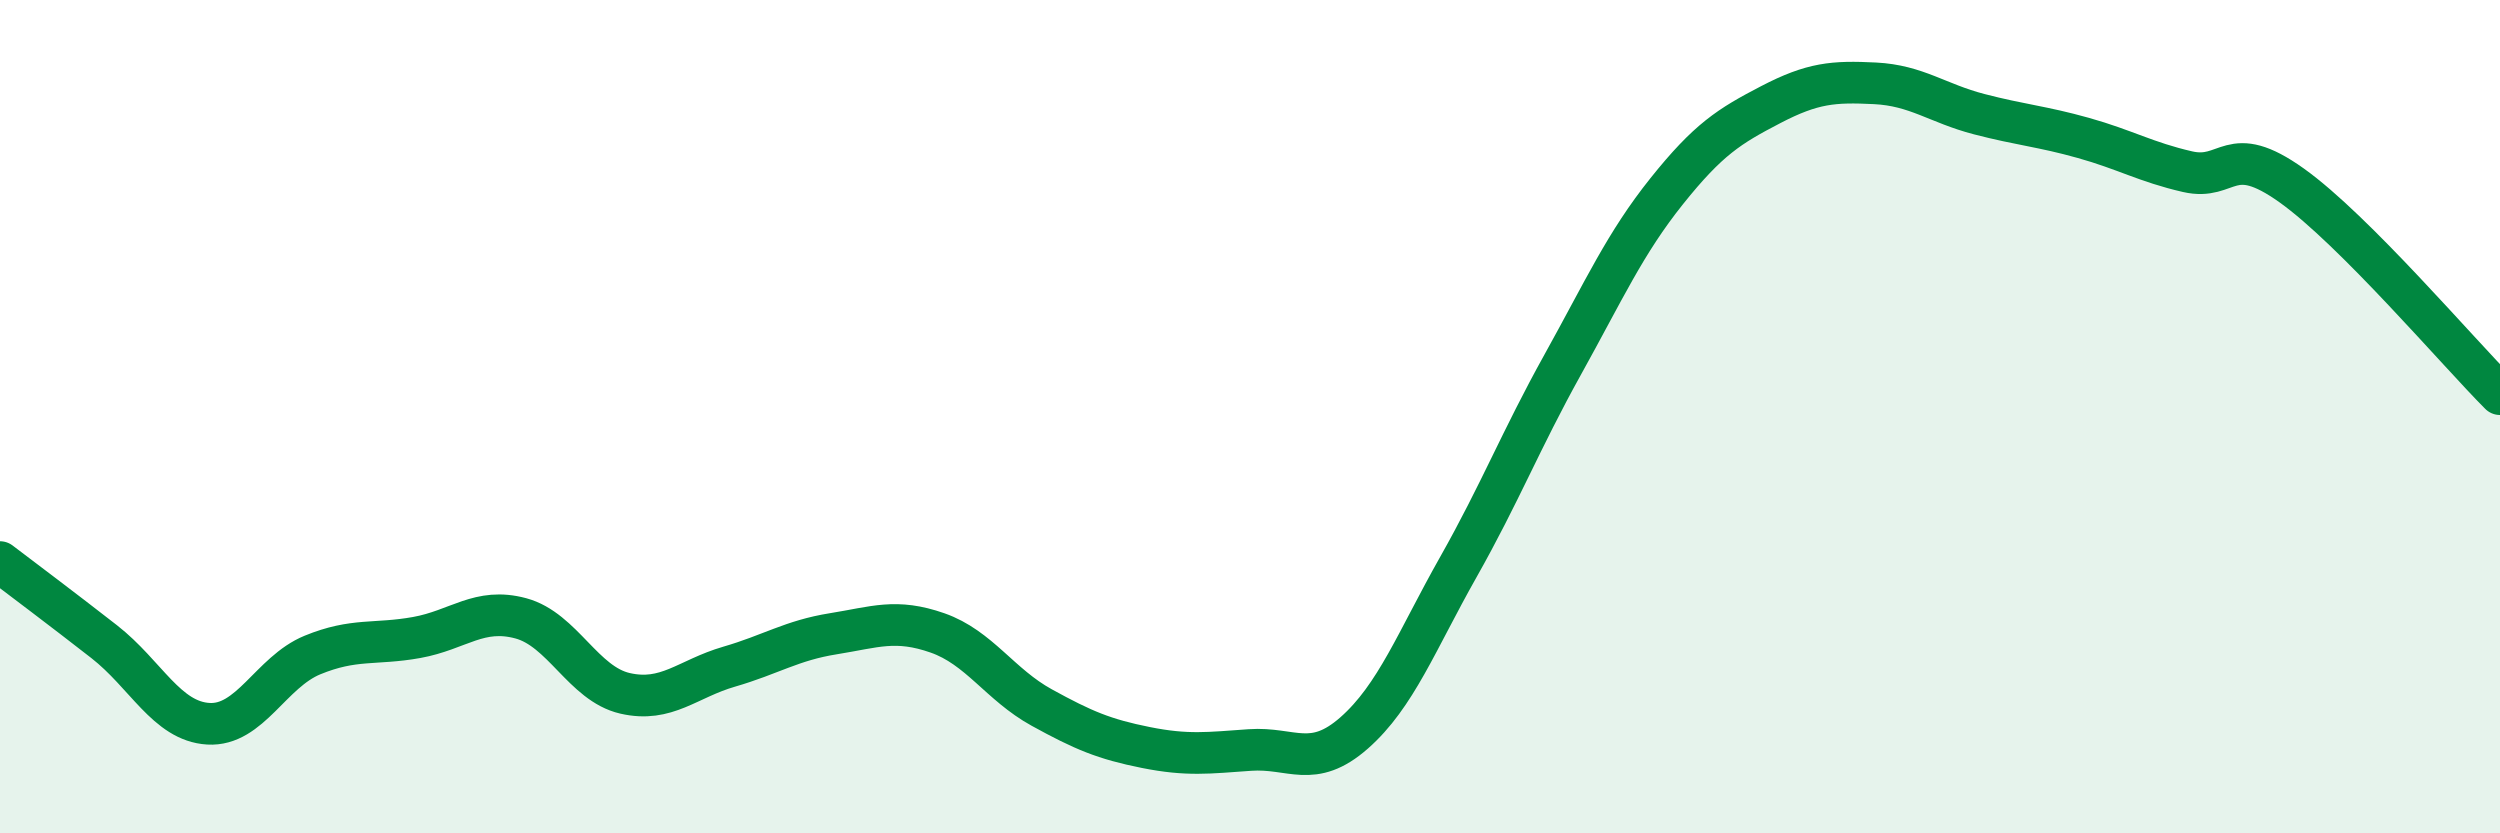
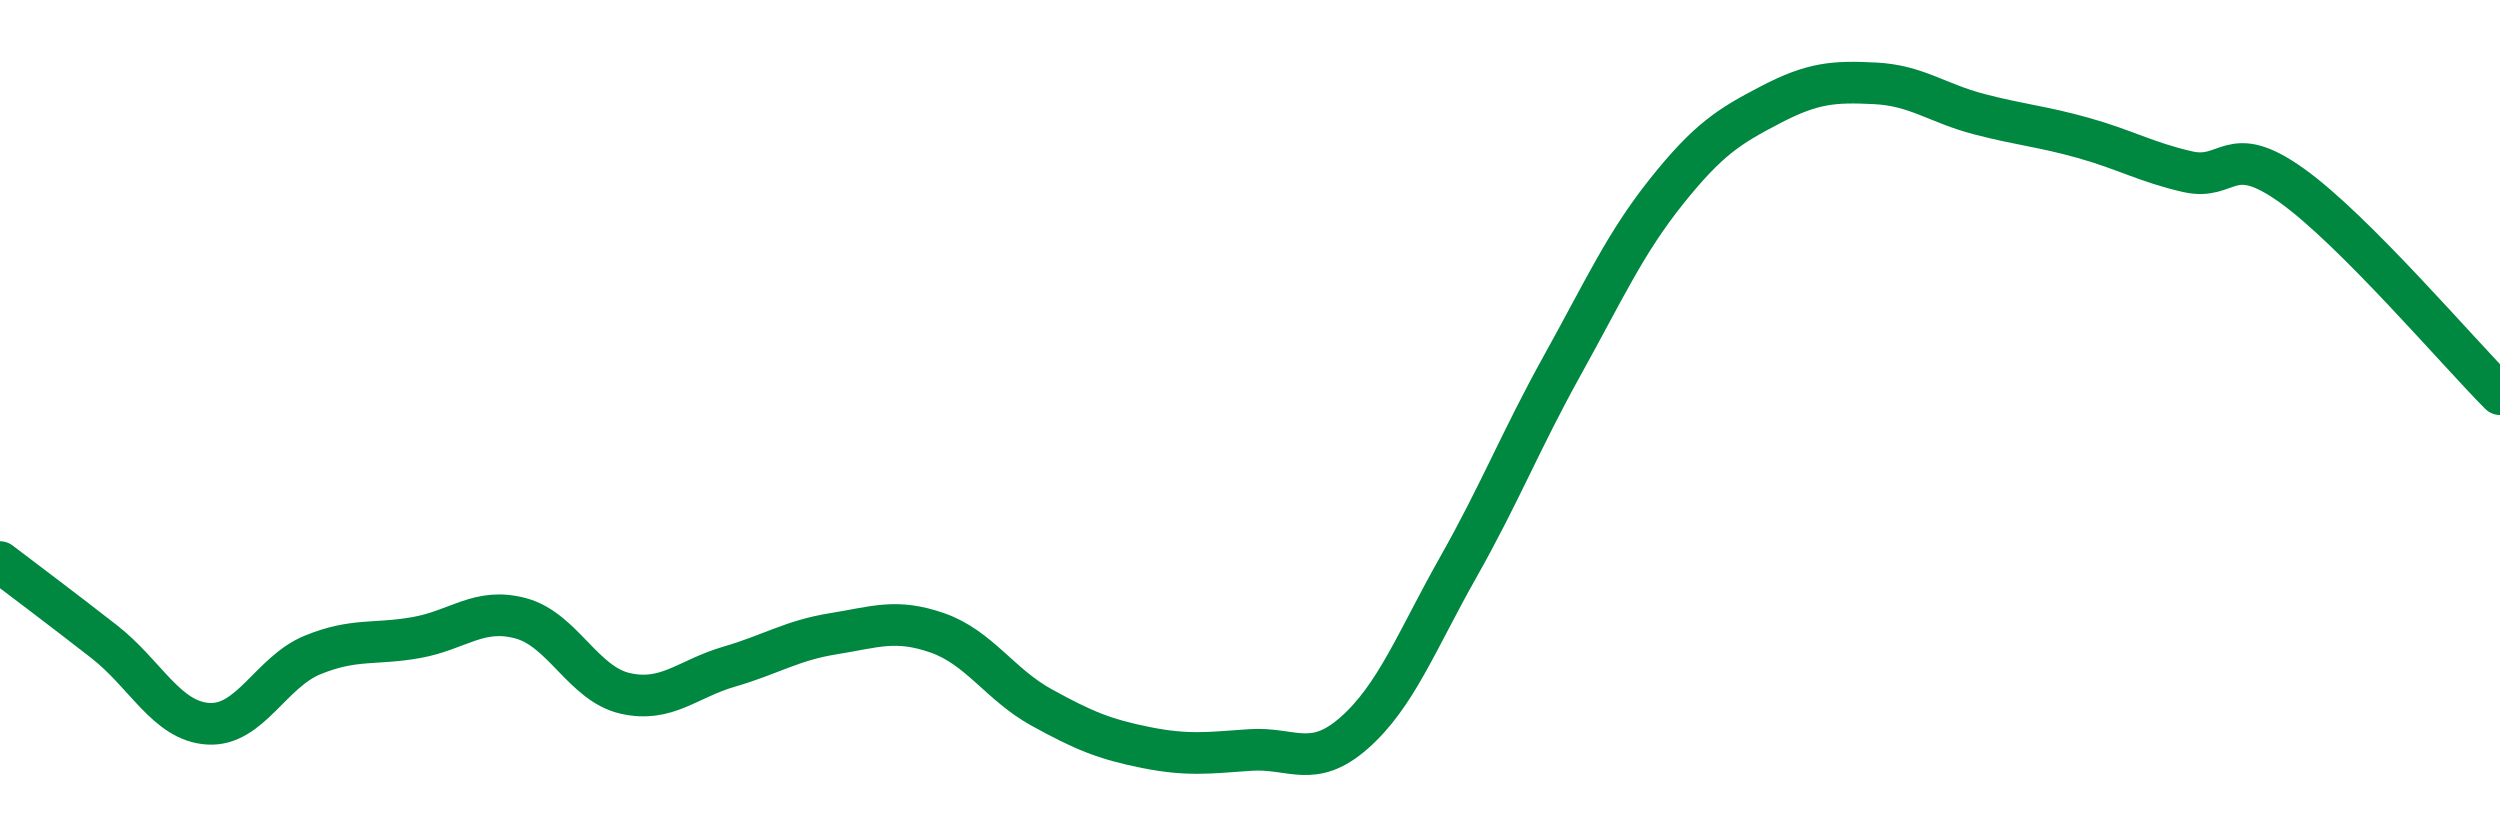
<svg xmlns="http://www.w3.org/2000/svg" width="60" height="20" viewBox="0 0 60 20">
-   <path d="M 0,13.49 C 0.5,13.87 1.5,14.62 2.5,15.4 C 3.5,16.18 4,17.31 5,17.37 C 6,17.43 6.5,16.13 7.5,15.72 C 8.5,15.31 9,15.48 10,15.3 C 11,15.12 11.5,14.57 12.5,14.84 C 13.5,15.11 14,16.41 15,16.64 C 16,16.87 16.5,16.29 17.5,16 C 18.5,15.71 19,15.37 20,15.21 C 21,15.05 21.5,14.84 22.5,15.19 C 23.5,15.54 24,16.43 25,16.98 C 26,17.53 26.5,17.74 27.5,17.94 C 28.5,18.14 29,18.07 30,18 C 31,17.93 31.5,18.47 32.5,17.59 C 33.5,16.71 34,15.38 35,13.61 C 36,11.84 36.5,10.56 37.5,8.76 C 38.5,6.96 39,5.84 40,4.59 C 41,3.34 41.5,3.03 42.5,2.51 C 43.5,1.99 44,1.95 45,2 C 46,2.05 46.5,2.48 47.5,2.74 C 48.5,3 49,3.03 50,3.31 C 51,3.59 51.5,3.89 52.5,4.12 C 53.5,4.35 53.5,3.38 55,4.45 C 56.5,5.52 59,8.46 60,9.46L60 20L0 20Z" fill="#008740" opacity="0.1" stroke-linecap="round" stroke-linejoin="round" />
  <path d="M 0,13.49 C 0.5,13.87 1.5,14.62 2.5,15.4 C 3.5,16.18 4,17.31 5,17.37 C 6,17.43 6.5,16.13 7.5,15.72 C 8.5,15.31 9,15.48 10,15.3 C 11,15.12 11.5,14.57 12.5,14.84 C 13.5,15.11 14,16.41 15,16.64 C 16,16.87 16.5,16.29 17.5,16 C 18.5,15.71 19,15.37 20,15.21 C 21,15.05 21.5,14.84 22.5,15.19 C 23.5,15.54 24,16.43 25,16.98 C 26,17.53 26.5,17.74 27.5,17.94 C 28.5,18.14 29,18.07 30,18 C 31,17.93 31.5,18.47 32.5,17.59 C 33.5,16.71 34,15.38 35,13.61 C 36,11.84 36.5,10.56 37.5,8.76 C 38.5,6.96 39,5.84 40,4.59 C 41,3.34 41.5,3.03 42.5,2.51 C 43.5,1.99 44,1.95 45,2 C 46,2.05 46.5,2.48 47.5,2.74 C 48.5,3 49,3.03 50,3.31 C 51,3.59 51.5,3.89 52.5,4.12 C 53.5,4.35 53.5,3.38 55,4.45 C 56.5,5.52 59,8.46 60,9.46" stroke="#008740" stroke-width="1" fill="none" stroke-linecap="round" stroke-linejoin="round" />
</svg>